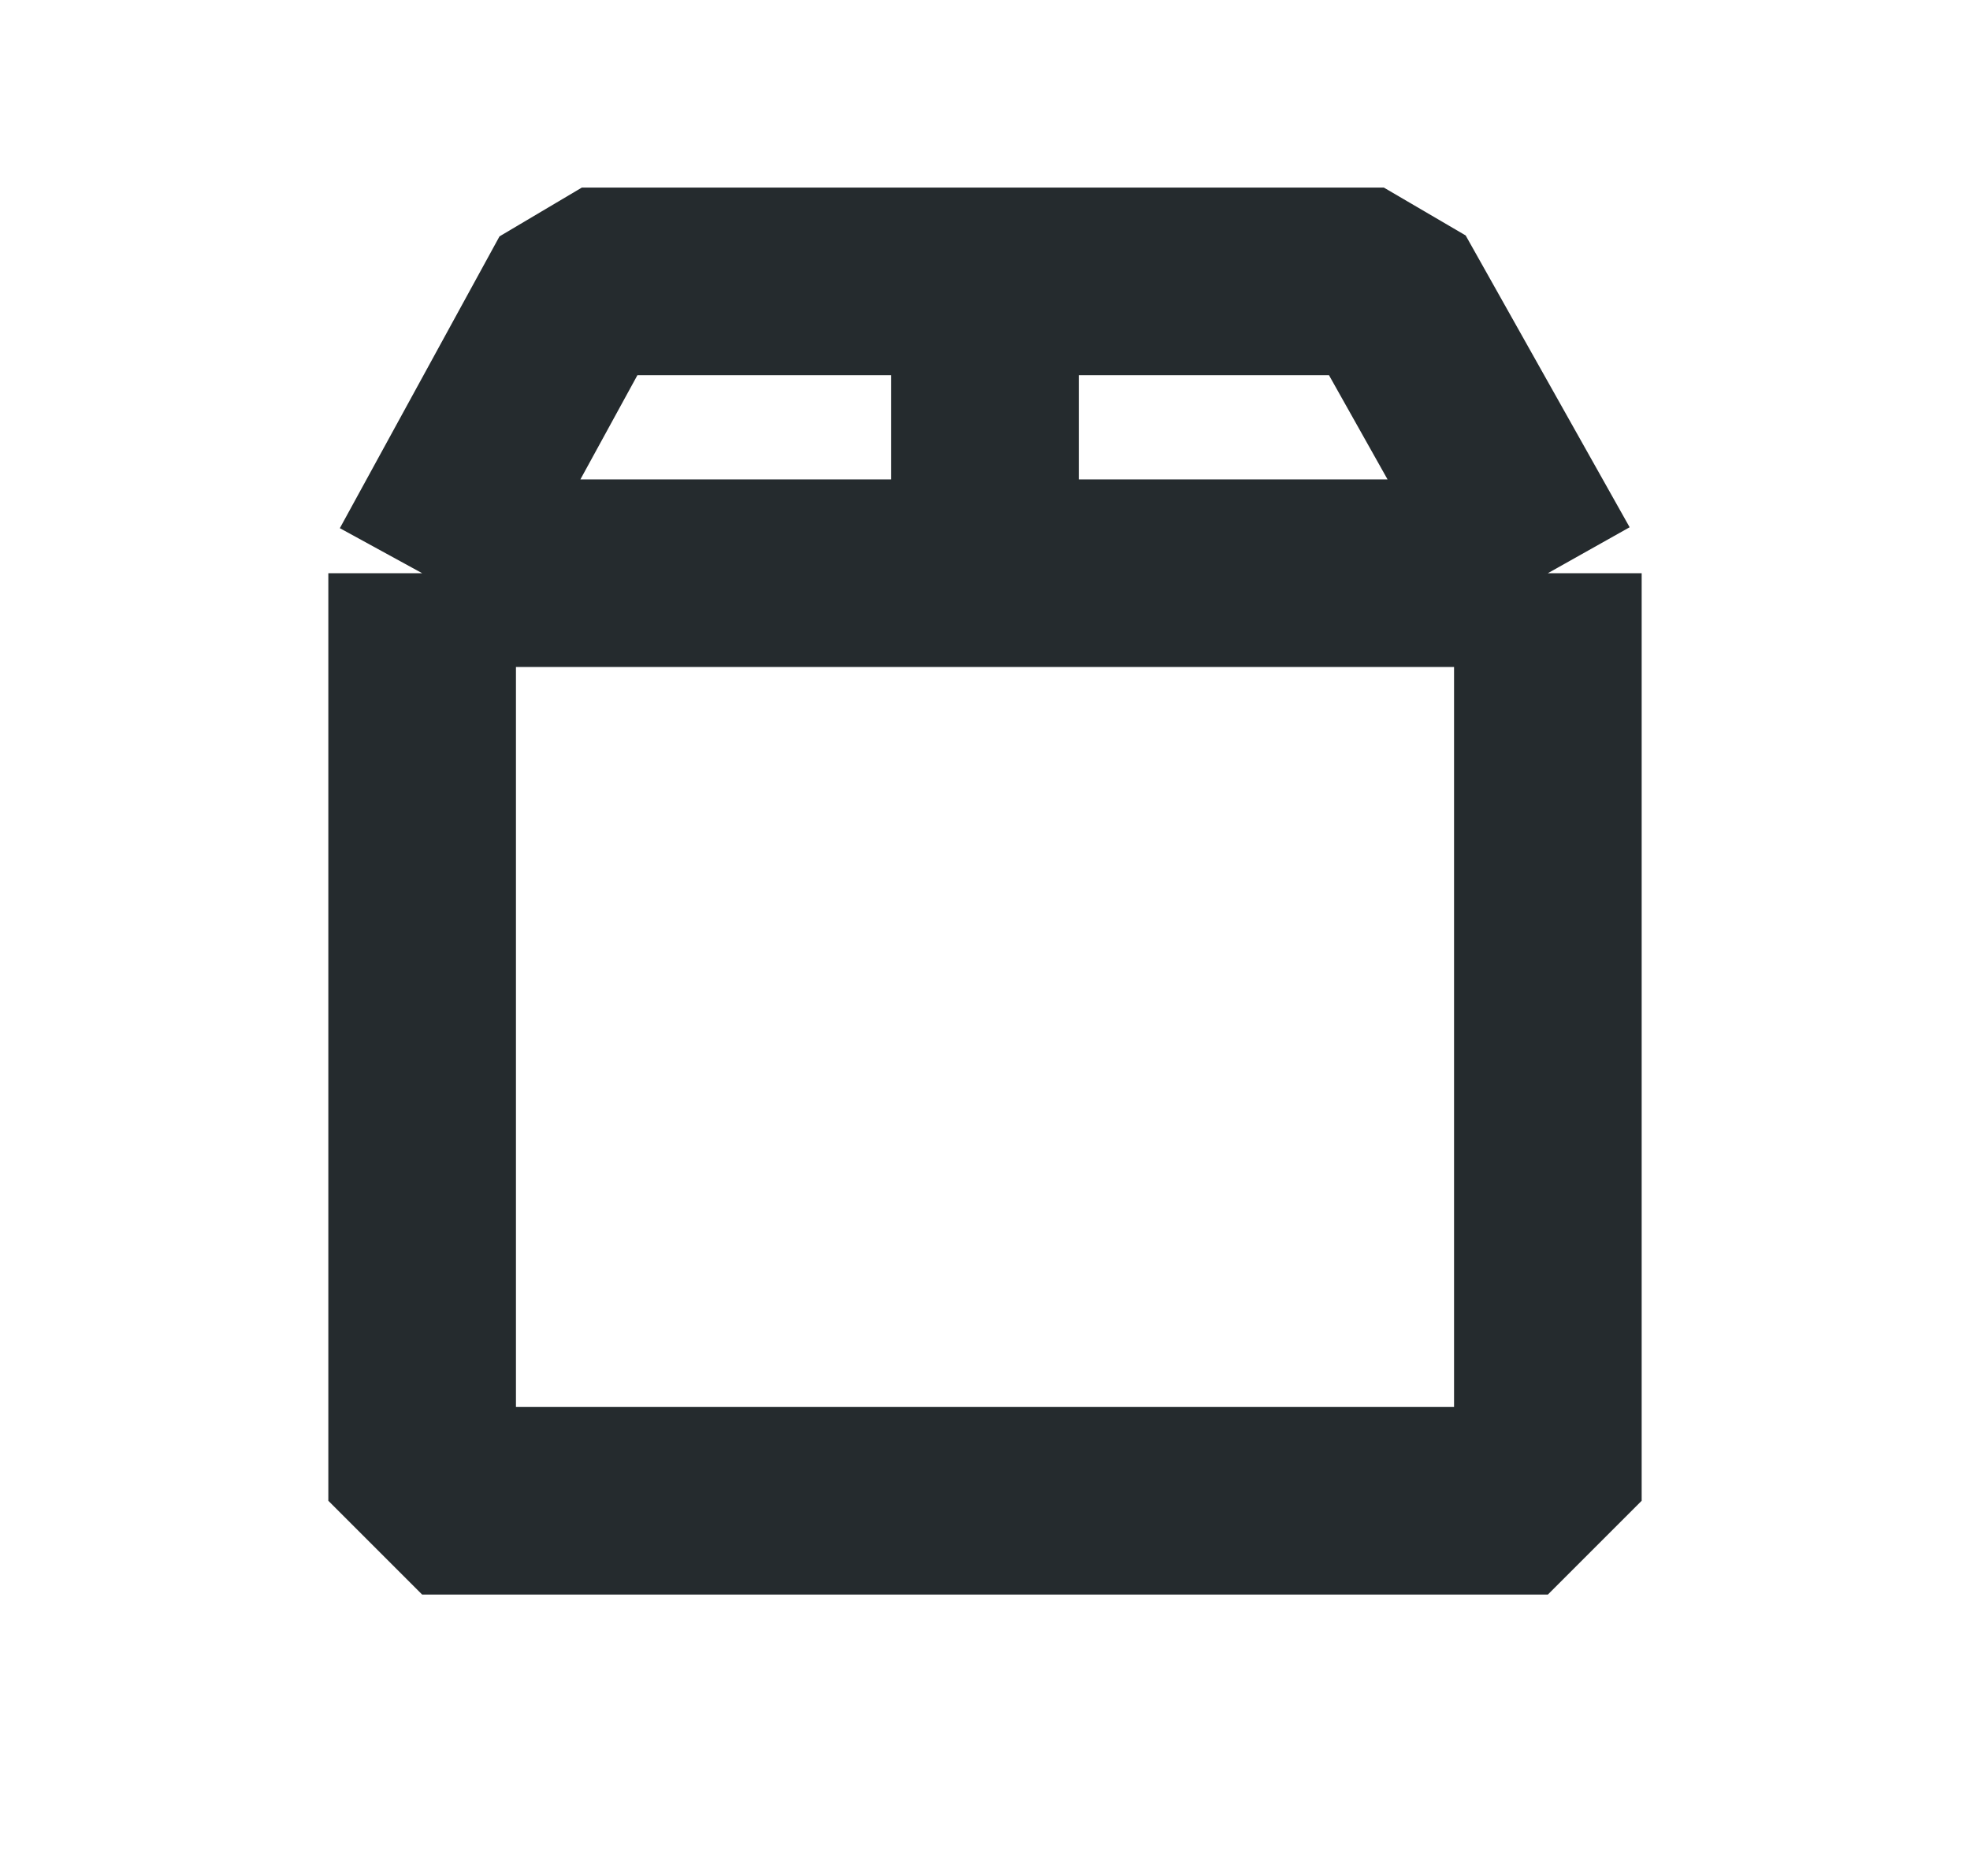
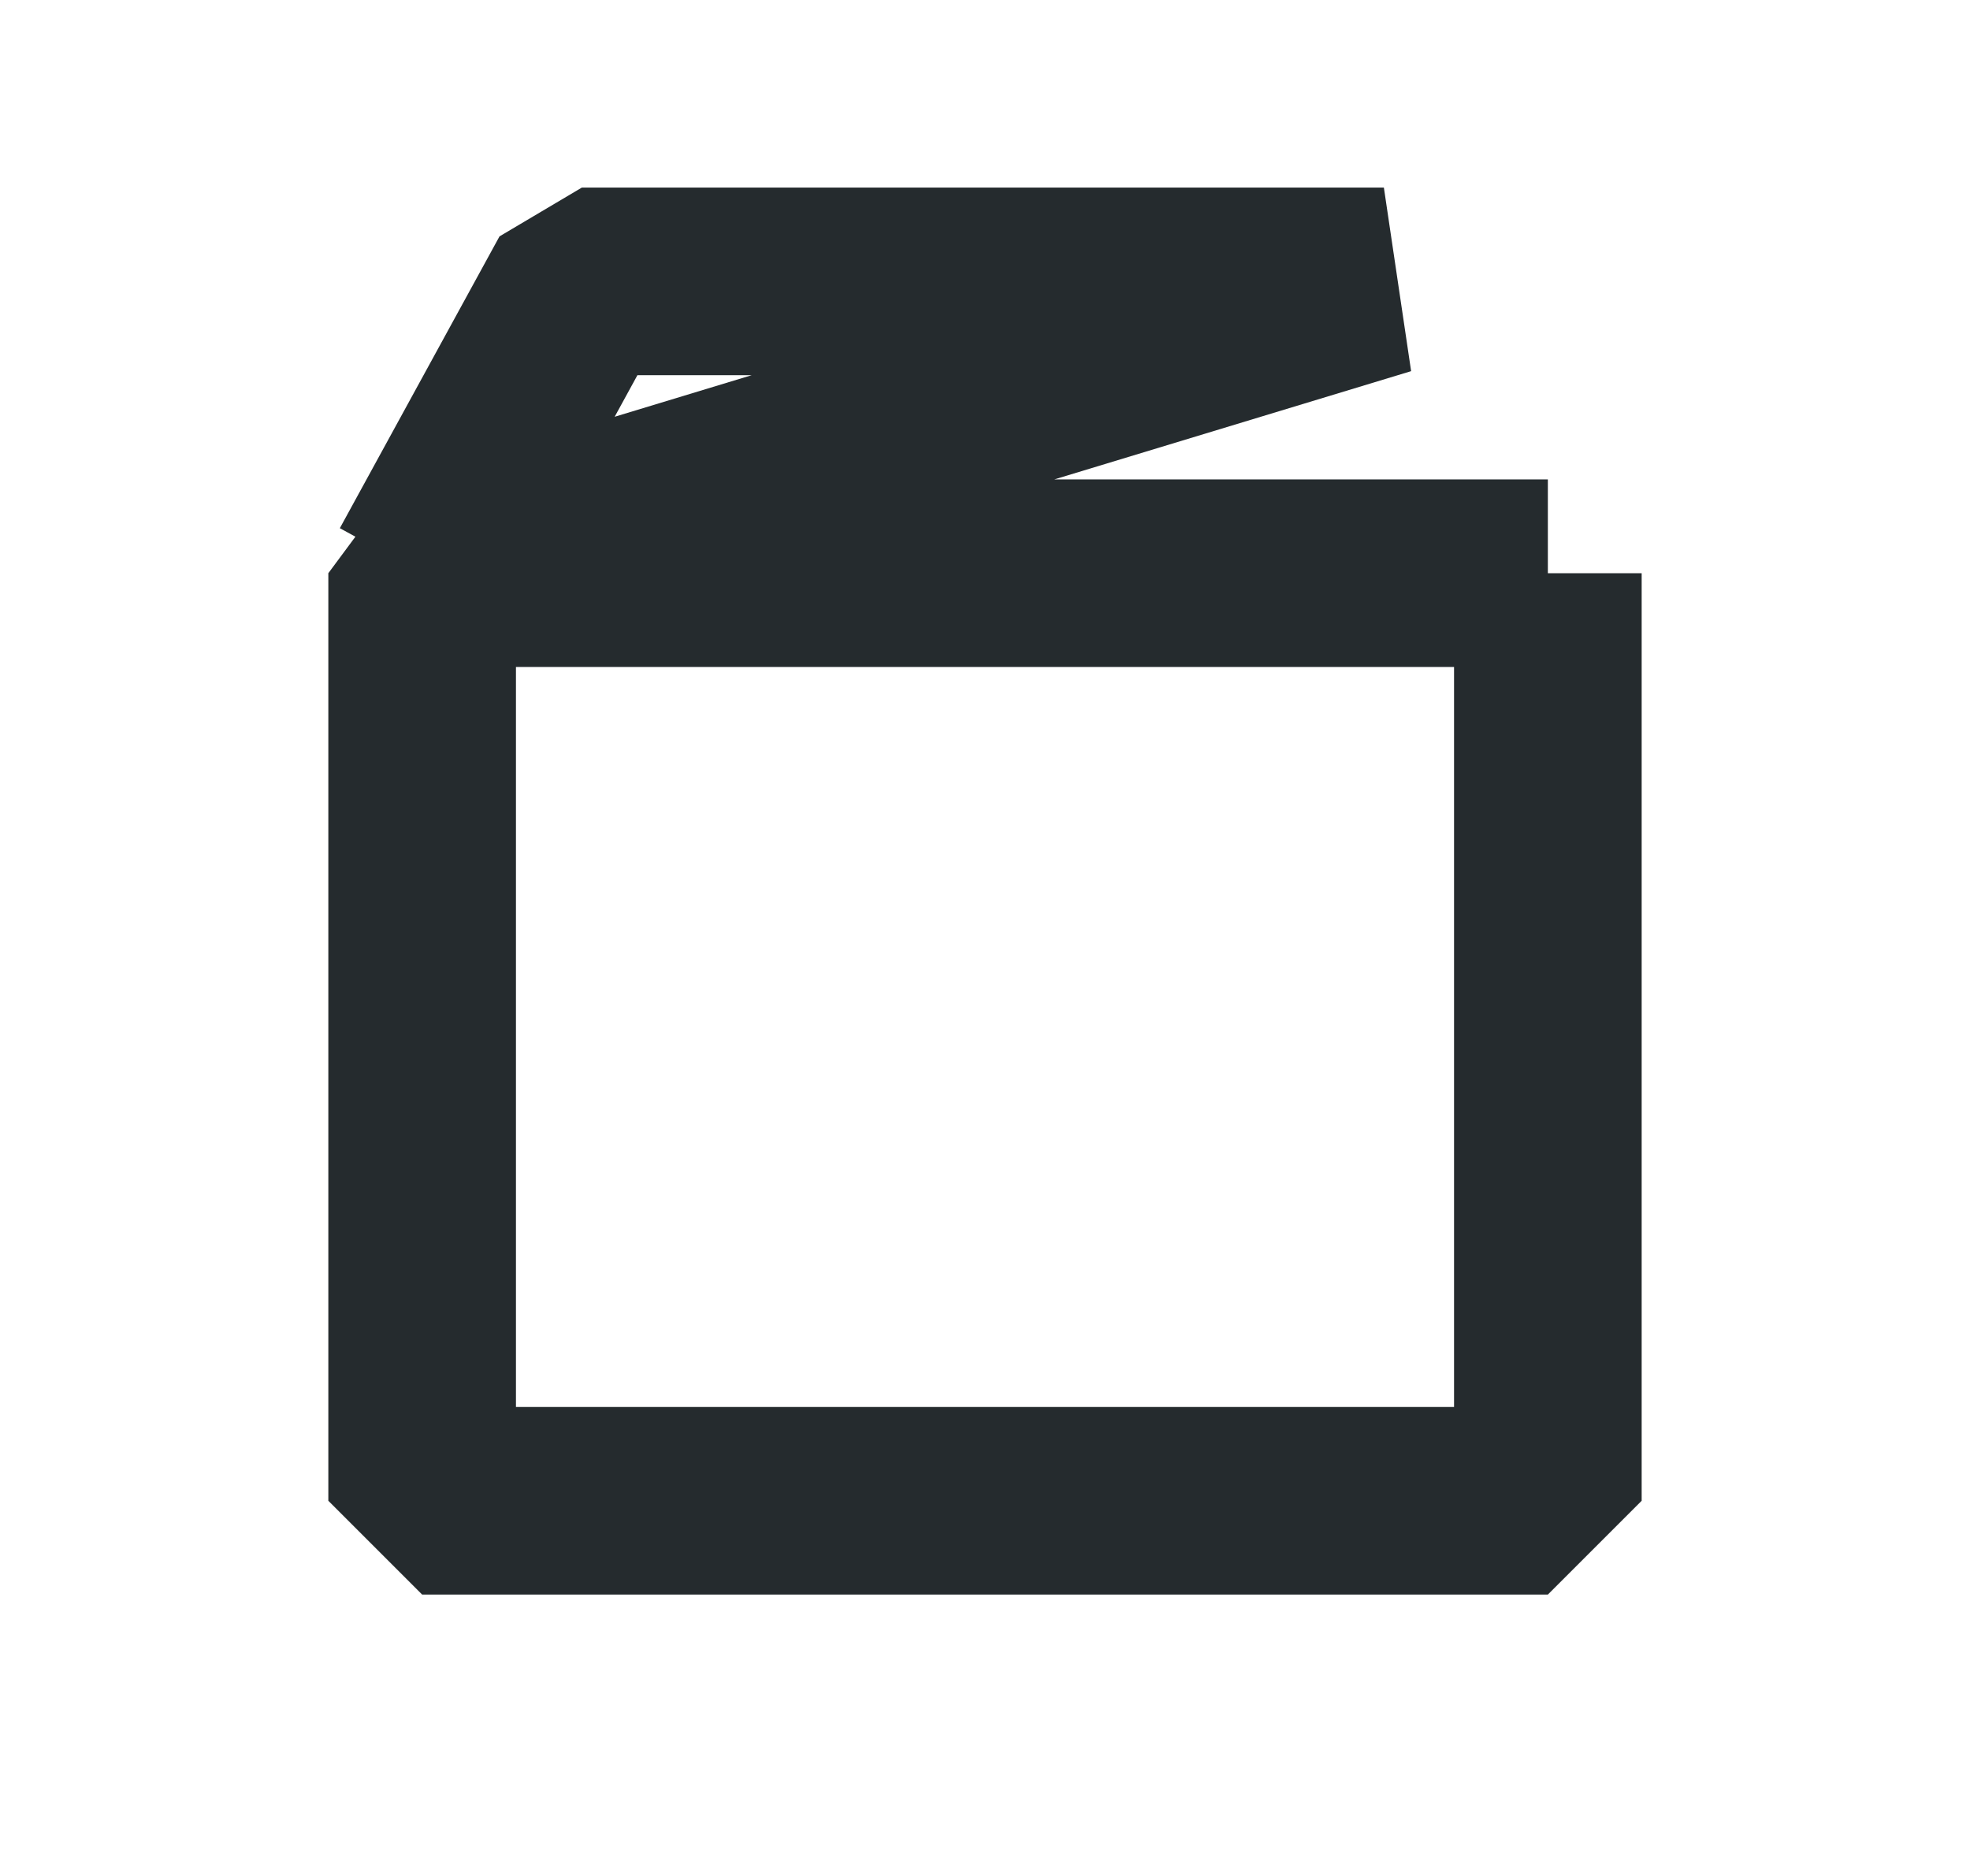
<svg xmlns="http://www.w3.org/2000/svg" width="21" height="20" viewBox="0 0 21 20" fill="none">
-   <path d="M16.5 6.111V16L4.5 16V6.111M16.5 6.111L14.752 3H6.202L4.5 6.111M16.5 6.111H4.5" stroke="#252B2E" stroke-width="2" stroke-miterlimit="10" stroke-linejoin="bevel" />
-   <path d="M10.5 3L10.5 6" stroke="#252B2E" stroke-width="2" stroke-miterlimit="10" stroke-linejoin="bevel" />
+   <path d="M16.5 6.111V16L4.5 16V6.111L14.752 3H6.202L4.5 6.111M16.5 6.111H4.5" stroke="#252B2E" stroke-width="2" stroke-miterlimit="10" stroke-linejoin="bevel" />
</svg>